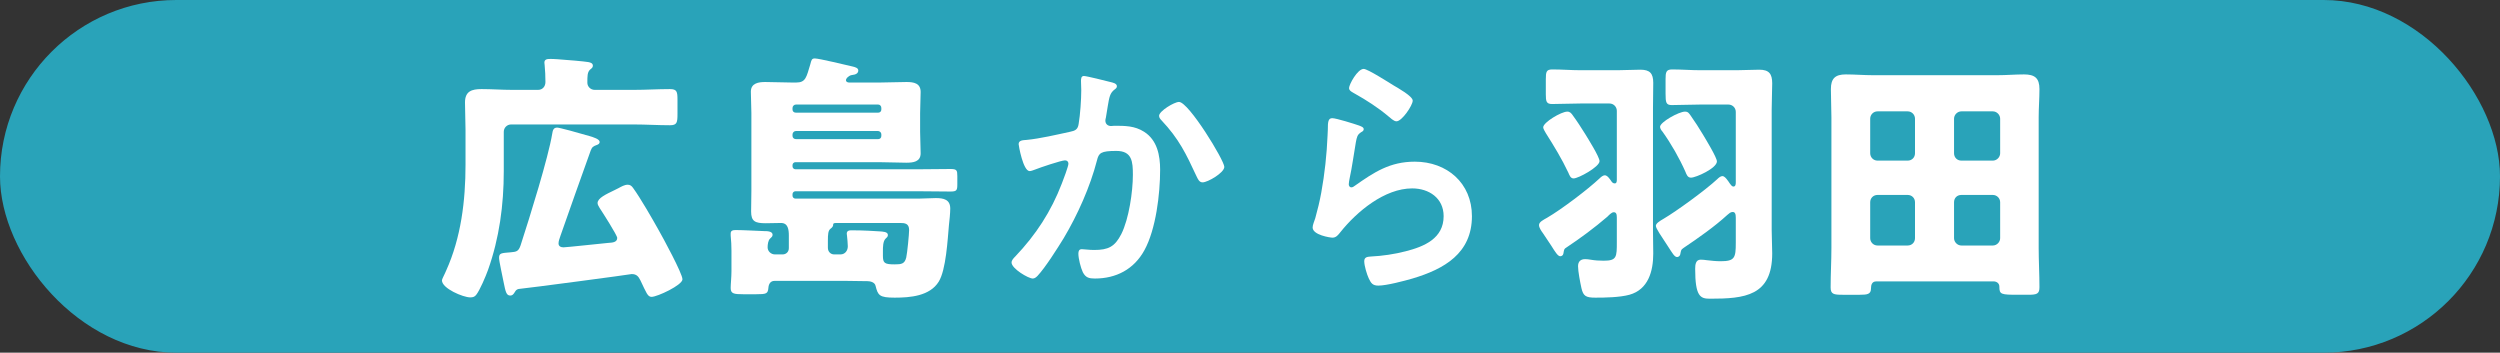
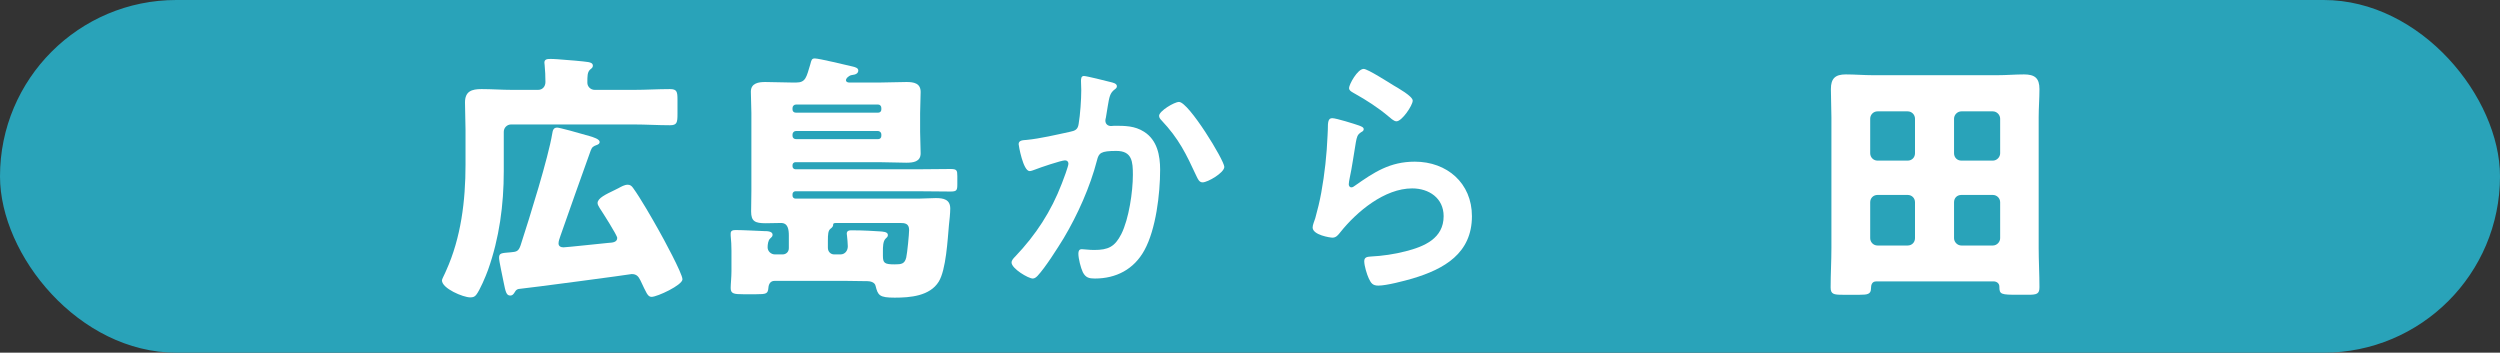
<svg xmlns="http://www.w3.org/2000/svg" id="_レイヤー_2" viewBox="0 0 286.24 40.38">
  <rect x="0" y="0" width="286.24" height="40.38" fill="#333333" stroke="none" />
  <defs>
    <style>.cls-1{fill:#fff;}.cls-2{fill:#29a3b9;}</style>
  </defs>
  <g id="_レイヤー_1-2">
    <rect class="cls-2" x="0" y="0" width="286.24" height="40.38" rx="20.19" ry="20.19" />
    <path class="cls-1" d="M72.59,10.29c1.35,0,2.73-.09,4.11-.09.81,0,.87.3.87,1.23v1.62c0,.99-.06,1.29-.87,1.29-1.38,0-2.76-.09-4.11-.09h-14.07c-.48,0-.84.39-.84.84v4.5c0,3.87-.51,7.68-1.8,11.31-.27.75-.93,2.31-1.35,2.85-.18.24-.39.3-.69.3-.81,0-3.24-1.02-3.24-1.95,0-.12.21-.51.36-.84.06-.12.09-.21.12-.27,1.71-3.78,2.22-8.01,2.22-12.12v-3.99c0-1.08-.06-2.13-.06-3.15,0-1.29.78-1.53,1.89-1.53,1.17,0,2.34.09,3.48.09h3c.51,0,.84-.39.84-.9,0-.57-.03-1.38-.09-1.92,0-.09-.03-.21-.03-.3,0-.39.33-.42.66-.42.21,0,.39,0,.81.03,1.26.09,3.03.24,3.57.33.3.06.51.15.51.42,0,.21-.15.3-.33.45-.3.3-.3.72-.3,1.5,0,.42.36.81.84.81h4.5ZM64.16,27.03c-.09.27-.21.57-.21.84,0,.33.27.45.57.45s4.47-.45,5.13-.51c.39-.03,1.02-.03,1.02-.57,0-.3-1.71-2.97-2.01-3.42-.09-.18-.24-.36-.24-.57,0-.57.99-1.02,1.92-1.47.15-.09.33-.15.48-.24.33-.18.69-.39,1.05-.39.27,0,.45.12.63.39.81,1.11,2.19,3.51,2.91,4.8.48.84,2.73,4.98,2.73,5.64s-2.88,2.01-3.54,2.01c-.45,0-.6-.48-1.26-1.86-.24-.48-.45-.75-1.02-.75-.21.06-11.7,1.59-12.96,1.71-.21.06-.3.15-.42.36-.15.24-.27.39-.51.39-.45,0-.54-.39-.78-1.59-.09-.51-.51-2.34-.51-2.73,0-.57.3-.54,1.32-.63.66-.06.9-.09,1.14-.78,1.11-3.42,3.18-10.08,3.63-12.81.06-.36.12-.69.57-.69.24,0,2.46.6,3.66.96.51.15,1.2.36,1.2.69,0,.18-.15.27-.3.33-.42.15-.57.24-.72.63-1.17,3.27-2.34,6.54-3.48,9.81Z" />
    <path class="cls-1" d="M90.32,27c0-.72-.09-1.47-.9-1.47-.57,0-1.17.03-1.74.03-1.23,0-1.68-.21-1.68-1.35,0-.78.03-1.59.03-2.37v-8.88c0-.84-.06-1.65-.06-2.46,0-.99.9-1.11,1.65-1.11,1.02,0,2.04.06,3.09.06h.45c1.11,0,1.17-.63,1.62-2.1.12-.45.15-.66.51-.66.48,0,3.69.78,4.35.93.24.06.63.15.63.45,0,.36-.36.48-.66.51-.3.03-.42.15-.63.33-.06.09-.12.18-.12.27,0,.21.21.27.39.27h3.45c1.02,0,2.04-.06,3.09-.06.81,0,1.62.12,1.62,1.14,0,.78-.06,1.62-.06,2.43v2.13c0,.81.06,1.65.06,2.46,0,.99-.87,1.08-1.65,1.08-1.02,0-2.04-.06-3.06-.06h-9.63c-.18,0-.33.15-.33.33v.15c0,.18.15.33.33.33h14.25c1.17,0,2.34-.03,3.51-.03.72,0,.78.15.78.81v.93c0,.69-.06.84-.78.84-1.17,0-2.34-.03-3.51-.03h-14.25c-.18,0-.33.15-.33.33v.18c0,.18.15.33.33.33h14.16c.63,0,1.29-.06,1.92-.06.87,0,1.65.15,1.65,1.2,0,.51-.09,1.38-.15,1.89-.15,1.65-.33,5.13-1.17,6.48-1.02,1.65-3.27,1.83-5.04,1.83s-1.92-.27-2.19-1.35c-.09-.42-.6-.54-.96-.54h-.15c-.72,0-1.47-.03-2.19-.03h-8.28c-.45,0-.66.36-.69.78-.06.69-.21.75-1.44.75h-1.41c-1.11,0-1.47-.06-1.47-.72,0-.45.09-1.23.09-1.92v-2.34c0-.57-.03-1.14-.09-1.74v-.24c0-.36.3-.39.6-.39.84,0,2.34.09,3.24.12.3,0,.96,0,.96.42,0,.21-.15.3-.3.45-.21.21-.27.66-.27.99,0,.45.39.81.84.81h.87c.42,0,.72-.3.72-.72v-1.41ZM100.55,12.9c.21,0,.36-.15.36-.36v-.18c0-.21-.15-.39-.36-.39h-9.42c-.21,0-.39.18-.39.39v.18c0,.21.15.36.39.36h9.42ZM91.13,15c-.21,0-.39.18-.39.39v.18c0,.21.18.36.39.36h9.42c.21,0,.36-.15.36-.36v-.18c0-.21-.15-.36-.36-.39h-9.42ZM94.79,28.38c0,.42.3.75.72.75h.72c.51,0,.84-.42.84-.93,0-.27-.06-.93-.09-1.2,0-.06-.03-.15-.03-.24,0-.39.33-.39.63-.39,1.32,0,2.64.09,3.12.12.36.03.96.03.96.42,0,.21-.15.3-.27.42-.3.3-.3.99-.3,1.41v.54c0,.84.18.99,1.35.99.78,0,1.14-.06,1.32-.78.12-.51.33-2.7.33-3.15,0-.75-.48-.81-1.02-.81h-7.29c-.36,0-.39.06-.39.24,0,.12-.09.27-.3.42-.27.21-.3.63-.3,1.38v.81Z" />
    <path class="cls-1" d="M127.13,9.39c.24.06.75.15.75.48,0,.18-.12.27-.24.36-.57.42-.63.9-.81,1.95-.06.36-.12.78-.21,1.29-.03.09-.06.24-.06.33,0,.42.3.63.66.63.12,0,.24-.03.36-.03,1.23,0,2.34,0,3.42.69,1.5.96,1.83,2.7,1.83,4.35,0,2.76-.48,6.81-1.8,9.21-1.2,2.19-3.24,3.24-5.67,3.24-.66,0-1.05-.09-1.38-.72-.24-.51-.51-1.56-.51-2.13,0-.3.09-.51.39-.51s.81.09,1.41.09c1.62,0,2.37-.36,3.12-1.83.87-1.74,1.32-4.86,1.32-6.78,0-1.5-.09-2.73-1.89-2.73s-2.01.24-2.22,1.08c-.78,3.03-2.22,6.24-3.81,8.91-.72,1.17-2.1,3.36-3,4.32-.15.15-.33.3-.54.3-.51,0-2.43-1.14-2.43-1.83,0-.27.24-.51.42-.69,2.37-2.49,4.11-5.16,5.34-8.37.15-.36.75-1.98.75-2.25,0-.24-.15-.39-.39-.39-.42,0-2.91.84-3.42,1.05-.18.06-.45.18-.63.18-.75,0-1.26-2.94-1.26-3.09,0-.45.51-.45.9-.48,1.56-.15,3.45-.6,4.98-.93.6-.12.9-.27.99-.9.18-1.05.3-2.79.3-3.87,0-.33-.03-.66-.03-1.02,0-.24,0-.6.33-.6.3,0,2.58.57,3.03.69ZM140.18,19.11c0,.66-1.89,1.77-2.49,1.77-.39,0-.54-.39-.69-.69-1.2-2.58-2.01-4.29-4.02-6.42-.12-.12-.27-.3-.27-.51,0-.54,1.74-1.59,2.28-1.59,1.11,0,5.19,6.69,5.19,7.44Z" />
    <path class="cls-1" d="M155.6,14.37c.21.09.54.18.54.42,0,.18-.15.27-.27.33-.48.3-.51.57-.63,1.17-.24,1.38-.42,2.79-.72,4.17-.03.18-.09.45-.09.63s.09.36.3.36c.15,0,.27-.09.39-.18,2.22-1.56,4.02-2.76,6.87-2.76,3.69,0,6.54,2.46,6.54,6.24,0,4.26-3.18,6.06-6.81,7.14-.93.27-2.97.81-3.9.81-.66,0-.84-.27-1.11-.84-.21-.45-.51-1.44-.51-1.95,0-.48.36-.51.75-.54,1.29-.06,2.73-.27,3.99-.6,2.13-.54,4.35-1.47,4.35-4.02,0-2.07-1.68-3.18-3.6-3.18-3.15,0-6.33,2.64-8.22,5.01-.24.3-.48.63-.9.63-.27,0-2.28-.3-2.28-1.17,0-.3.21-.75.3-1.05.27-.96.51-1.95.69-2.94.39-2.16.63-4.35.72-6.54,0-.24.03-.45.03-.66,0-.87.03-1.32.51-1.32.45,0,2.55.66,3.06.84ZM156.14,7.89c.45,0,2.88,1.56,3.42,1.89.45.27,2.19,1.23,2.19,1.74,0,.54-1.23,2.37-1.86,2.37-.33,0-.72-.42-.96-.6-1.14-.96-2.49-1.83-3.78-2.55-.3-.18-.69-.33-.69-.66,0-.39.96-2.19,1.68-2.19Z" />
-     <path class="cls-1" d="M185.12,12.69c0-.45-.36-.84-.84-.84h-3.33c-1.08,0-2.16.06-3.24.06-.66,0-.72-.3-.72-1.11v-1.71c0-.87.06-1.14.75-1.14,1.08,0,2.16.09,3.21.09h4.29c.87,0,1.71-.06,2.58-.06,1.08,0,1.47.42,1.47,1.5,0,.99-.03,1.95-.03,2.91v14.04c0,.87.03,1.74.03,2.61,0,2.01-.57,4.11-2.73,4.71-1.11.3-2.73.33-3.9.33-1.08,0-1.38-.18-1.59-1.08-.15-.69-.39-1.92-.39-2.52,0-.51.27-.81.81-.81.18,0,.45.03.6.06.54.09.99.12,1.53.12,1.5,0,1.5-.42,1.5-2.16v-2.79c0-.42-.09-.6-.36-.6-.24,0-.57.36-.72.51-1.5,1.29-3.09,2.46-4.71,3.54-.24.15-.24.18-.33.69-.03.18-.18.3-.36.3-.27,0-.57-.48-1.02-1.2-.27-.42-.57-.87-.96-1.44-.18-.24-.45-.63-.45-.93,0-.36.51-.6.93-.84,1.65-.96,4.62-3.21,6-4.5.15-.15.39-.36.6-.36.3,0,.57.42.72.63.09.15.21.3.42.3s.24-.21.24-.42v-7.89ZM180.05,13.17c.51.69.99,1.44,1.44,2.16.33.54,1.65,2.64,1.65,3.12,0,.66-2.43,1.98-2.97,1.98-.36,0-.48-.39-.6-.66-.75-1.59-1.65-3.06-2.58-4.53-.09-.18-.3-.48-.3-.66,0-.57,2.07-1.8,2.76-1.8.3,0,.45.18.6.39ZM198.74,12.81c0-.48-.39-.84-.84-.84h-3.21c-1.11,0-2.19.06-3.27.06-.66,0-.72-.27-.72-1.32v-1.65c0-.78.06-1.11.75-1.11,1.08,0,2.16.09,3.24.09h4.17c.84,0,1.71-.06,2.58-.06,1.11,0,1.47.48,1.47,1.56,0,.99-.06,1.98-.06,3v13.8c0,.87.06,1.77.06,2.67,0,4.89-3.15,5.19-7.14,5.19-1.08,0-1.68-.24-1.68-3.42,0-.48.06-1.05.63-1.05.21,0,.51.03.69.06.54.06,1.05.12,1.59.12,1.62,0,1.74-.39,1.74-2.1v-2.88c0-.45-.09-.66-.36-.66-.24,0-.42.18-.6.33-1.47,1.35-3.36,2.67-5.01,3.78-.33.21-.3.33-.39.75-.03.15-.18.3-.36.3-.3,0-.54-.45-1.05-1.23-.78-1.2-1.38-2.04-1.38-2.34,0-.27.36-.51.93-.84,1.38-.81,4.74-3.24,6.09-4.5.15-.15.39-.36.6-.36.3,0,.66.57.84.84.09.12.24.36.42.36.27,0,.27-.33.27-.51v-8.04ZM193.55,13.2c.51.72.99,1.47,1.44,2.22.3.51,1.59,2.61,1.59,3.06,0,.78-2.4,1.86-2.97,1.86-.39,0-.51-.36-.63-.66-.69-1.56-1.65-3.24-2.64-4.62-.12-.12-.27-.36-.27-.54,0-.54,2.16-1.74,2.85-1.74.36,0,.45.18.63.42Z" />
    <path class="cls-1" d="M214.82,32.22c-.48,0-.6.39-.6.81,0,.66-.42.72-1.29.72h-1.95c-1.02,0-1.38-.06-1.38-.84,0-1.5.09-3.03.09-4.53v-14.94c0-1.08-.06-2.16-.06-3.24,0-1.23.51-1.68,1.71-1.68,1.02,0,2.07.09,3.09.09h14.28c1.02,0,2.01-.09,3.03-.09,1.23,0,1.77.42,1.77,1.68,0,1.08-.09,2.16-.09,3.24v14.94c0,1.5.09,3,.09,4.5,0,.78-.3.87-1.32.87h-1.08c-2.01,0-2.19-.03-2.19-.93,0-.36-.27-.57-.6-.6h-13.5ZM219.26,13.59c0-.45-.36-.84-.84-.84h-3.45c-.48,0-.84.39-.84.84v3.96c0,.45.36.84.84.84h3.45c.48,0,.84-.36.84-.84v-3.96ZM219.26,23.16c0-.48-.36-.84-.84-.84h-3.45c-.48,0-.84.36-.84.84v4.11c0,.45.36.84.84.84h3.45c.48,0,.84-.36.84-.84v-4.11ZM223.73,17.55c0,.48.36.84.84.84h3.6c.45,0,.84-.39.84-.84v-3.96c0-.45-.39-.84-.84-.84h-3.6c-.45,0-.84.39-.84.84v3.96ZM223.73,27.27c0,.45.39.84.84.84h3.6c.45,0,.84-.39.84-.84v-4.11c0-.48-.39-.84-.84-.84h-3.6c-.48,0-.84.33-.84.84v4.11Z" />
  </g>
</svg>